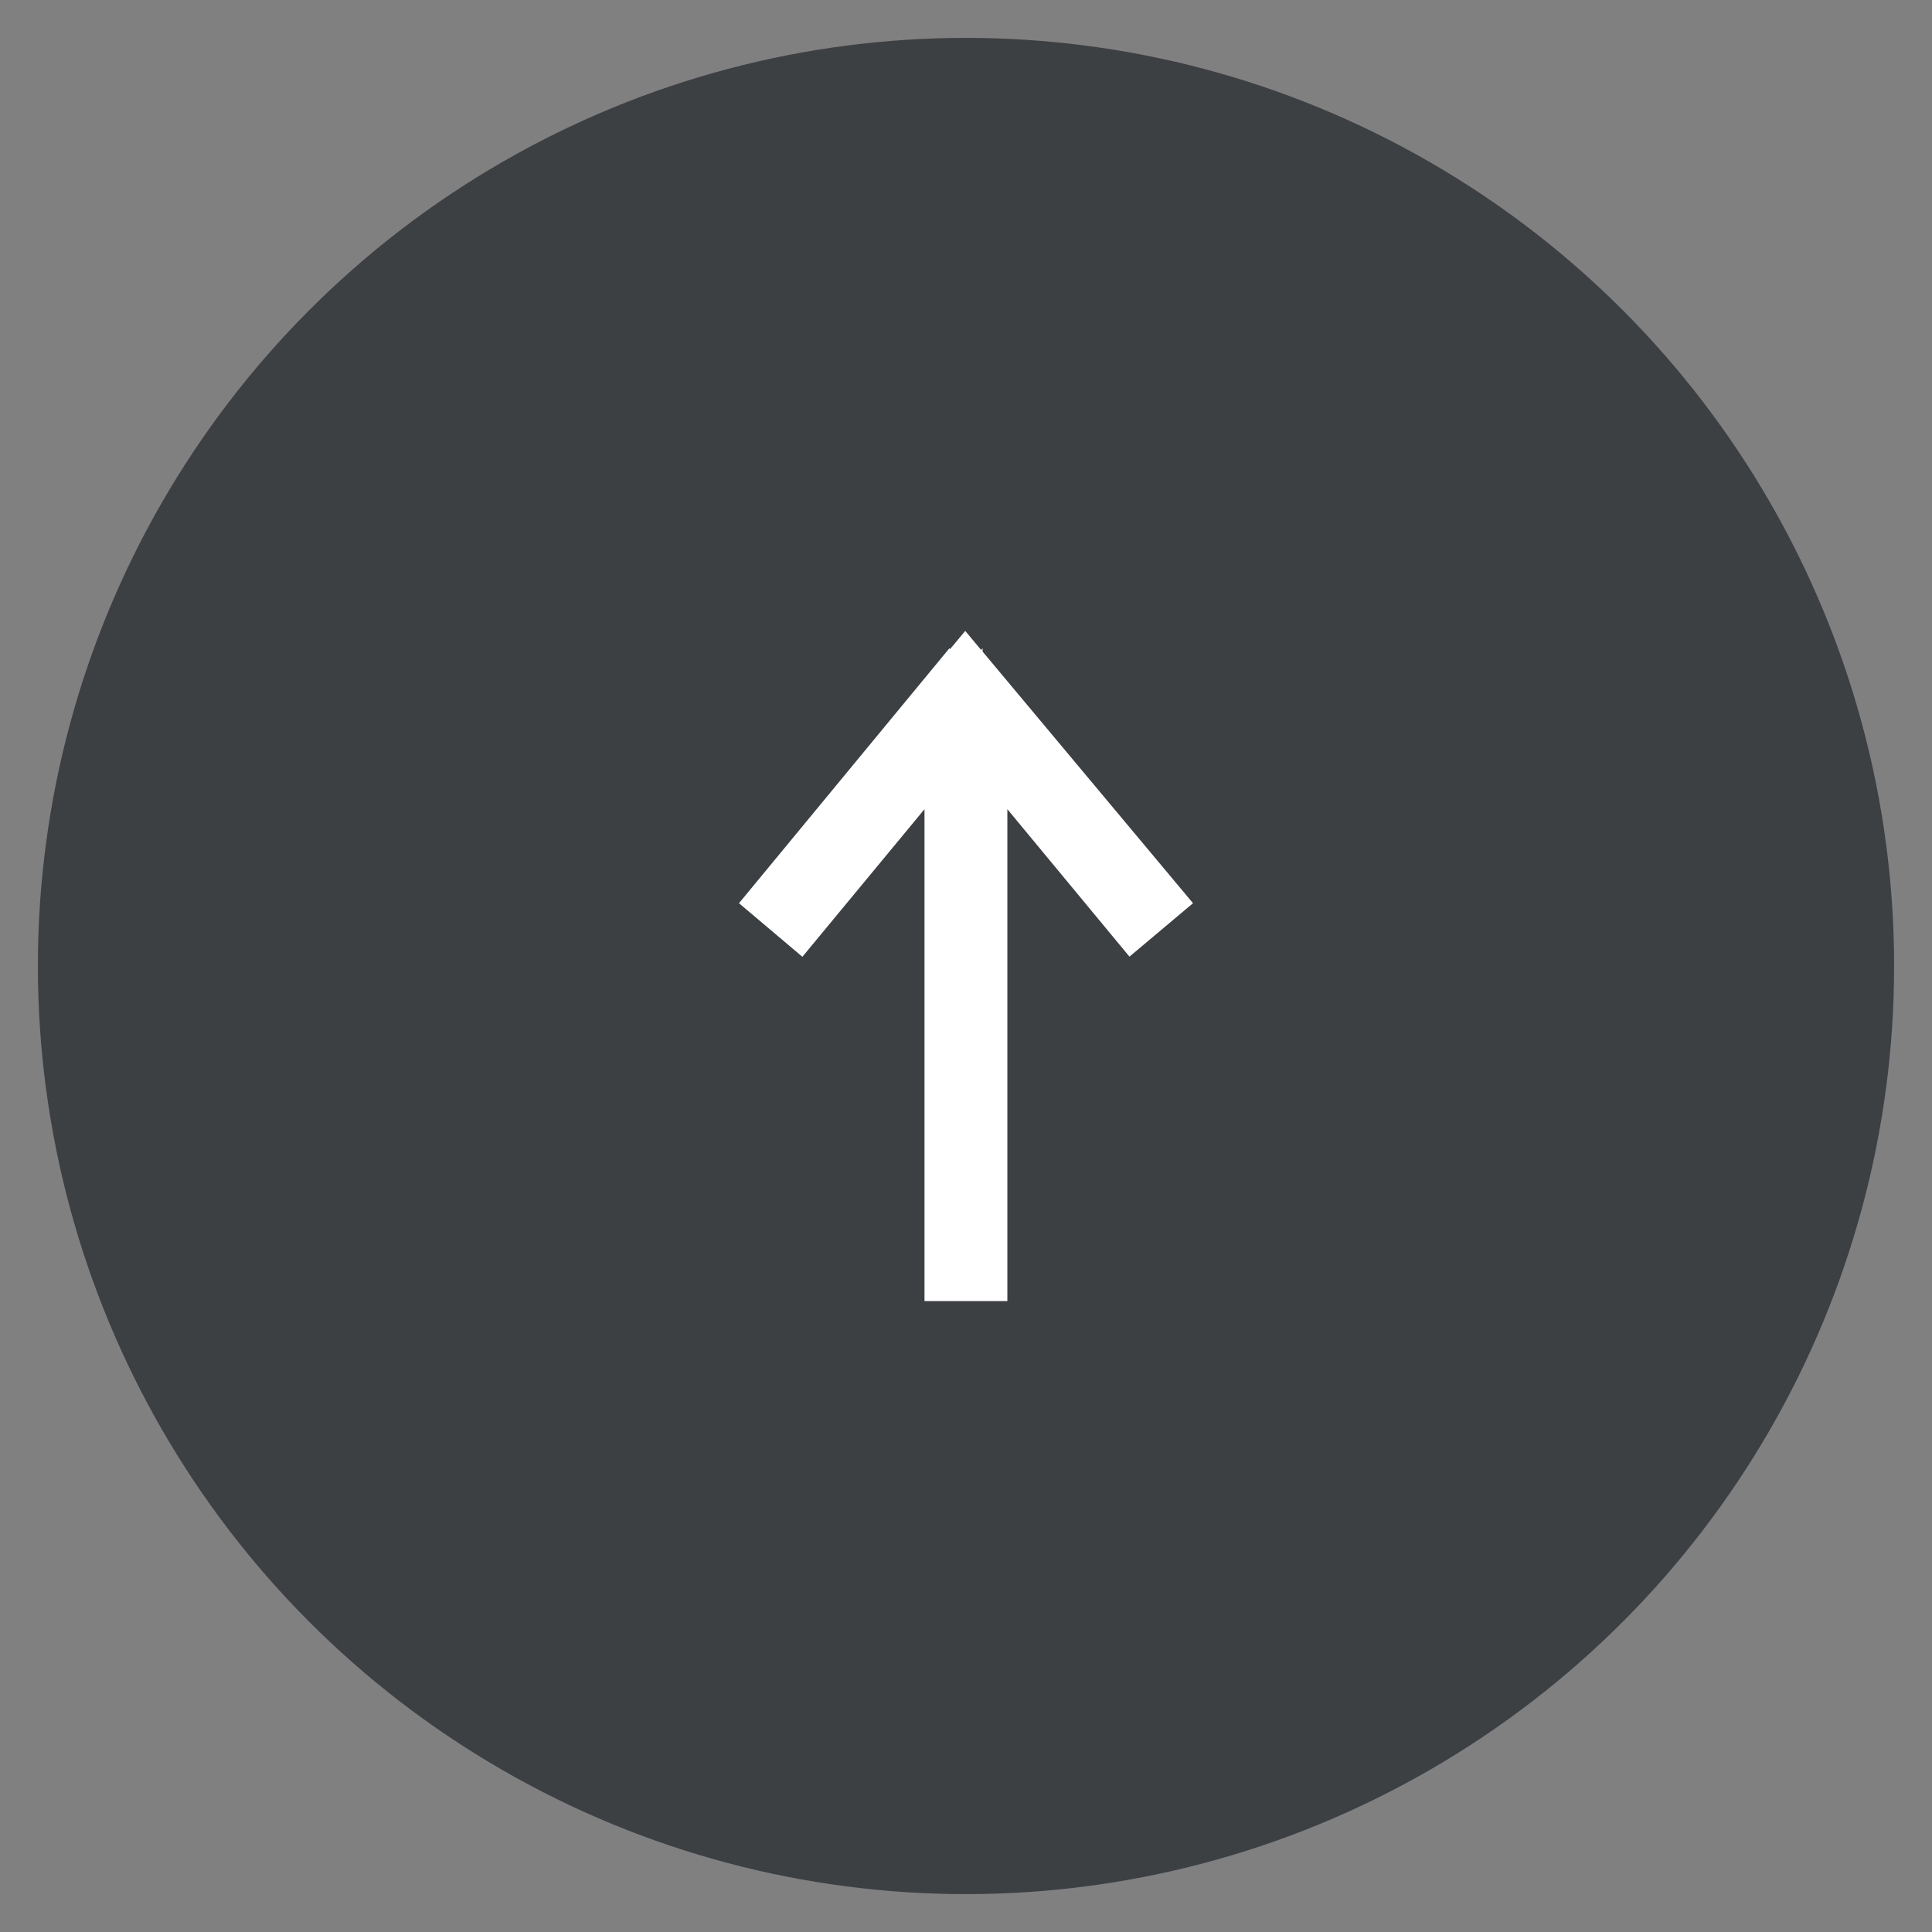
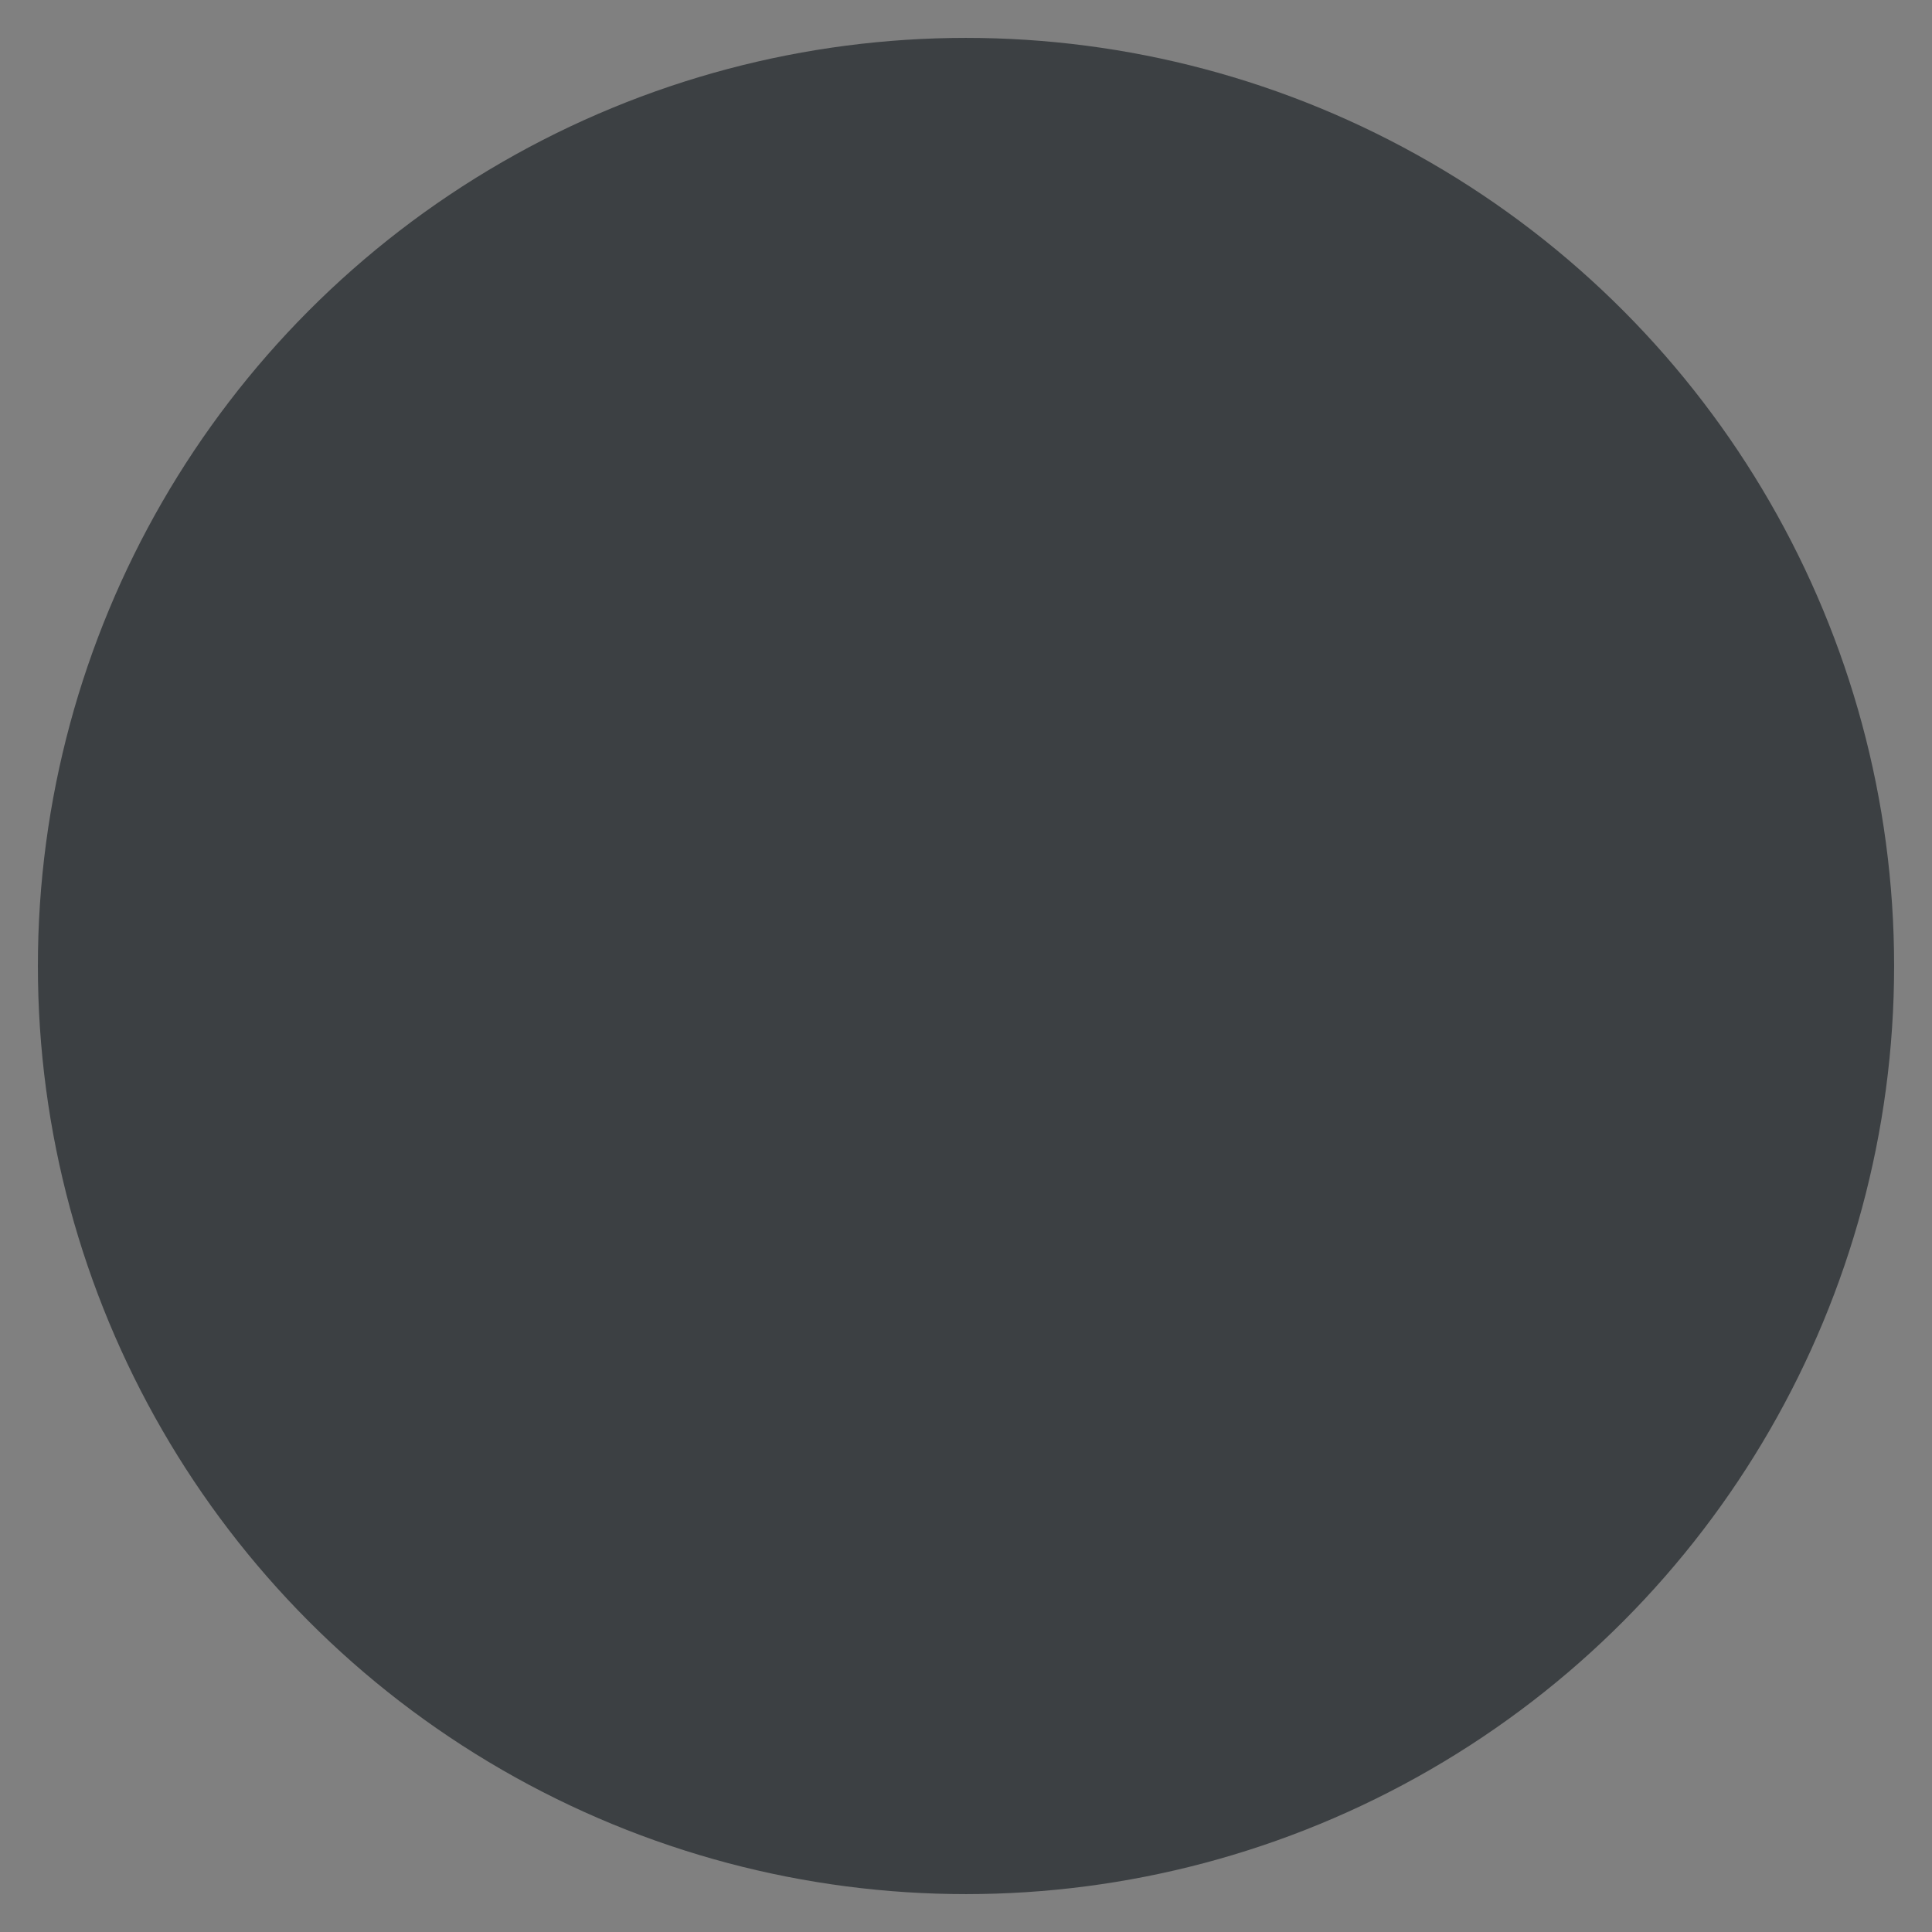
<svg xmlns="http://www.w3.org/2000/svg" id="Layer_1" viewBox="0 0 128 128">
  <rect x="0" y="0" width="128" height="128" fill="#808080" stroke="none" />
  <defs>
    <style>.cls-1,.cls-2{fill:#fff;}.cls-3{fill:#3c4043;}.cls-2{fill-rule:evenodd;}</style>
  </defs>
  <circle id="Ellipse_33" class="cls-3" cx="64" cy="64" r="61.49" />
  <g>
-     <path id="iconmonstr-arrow-right-thin" class="cls-2" d="M64.82,48.28l10.26,12.38,1.26-1.06-12.38-14.81-12.3,14.81,1.26,1.06,10.26-12.39v36.01h1.64s0-36,0-36Z" />
-     <polygon class="cls-1" points="66.74 86.2 61.25 86.2 61.25 53.61 53.16 63.39 48.96 59.84 62.9 42.95 62.94 43.01 63.95 41.8 65 43.06 65.1 42.95 65.1 43.17 79.04 59.84 74.83 63.38 66.74 53.61 66.74 86.2" />
-   </g>
+     </g>
</svg>